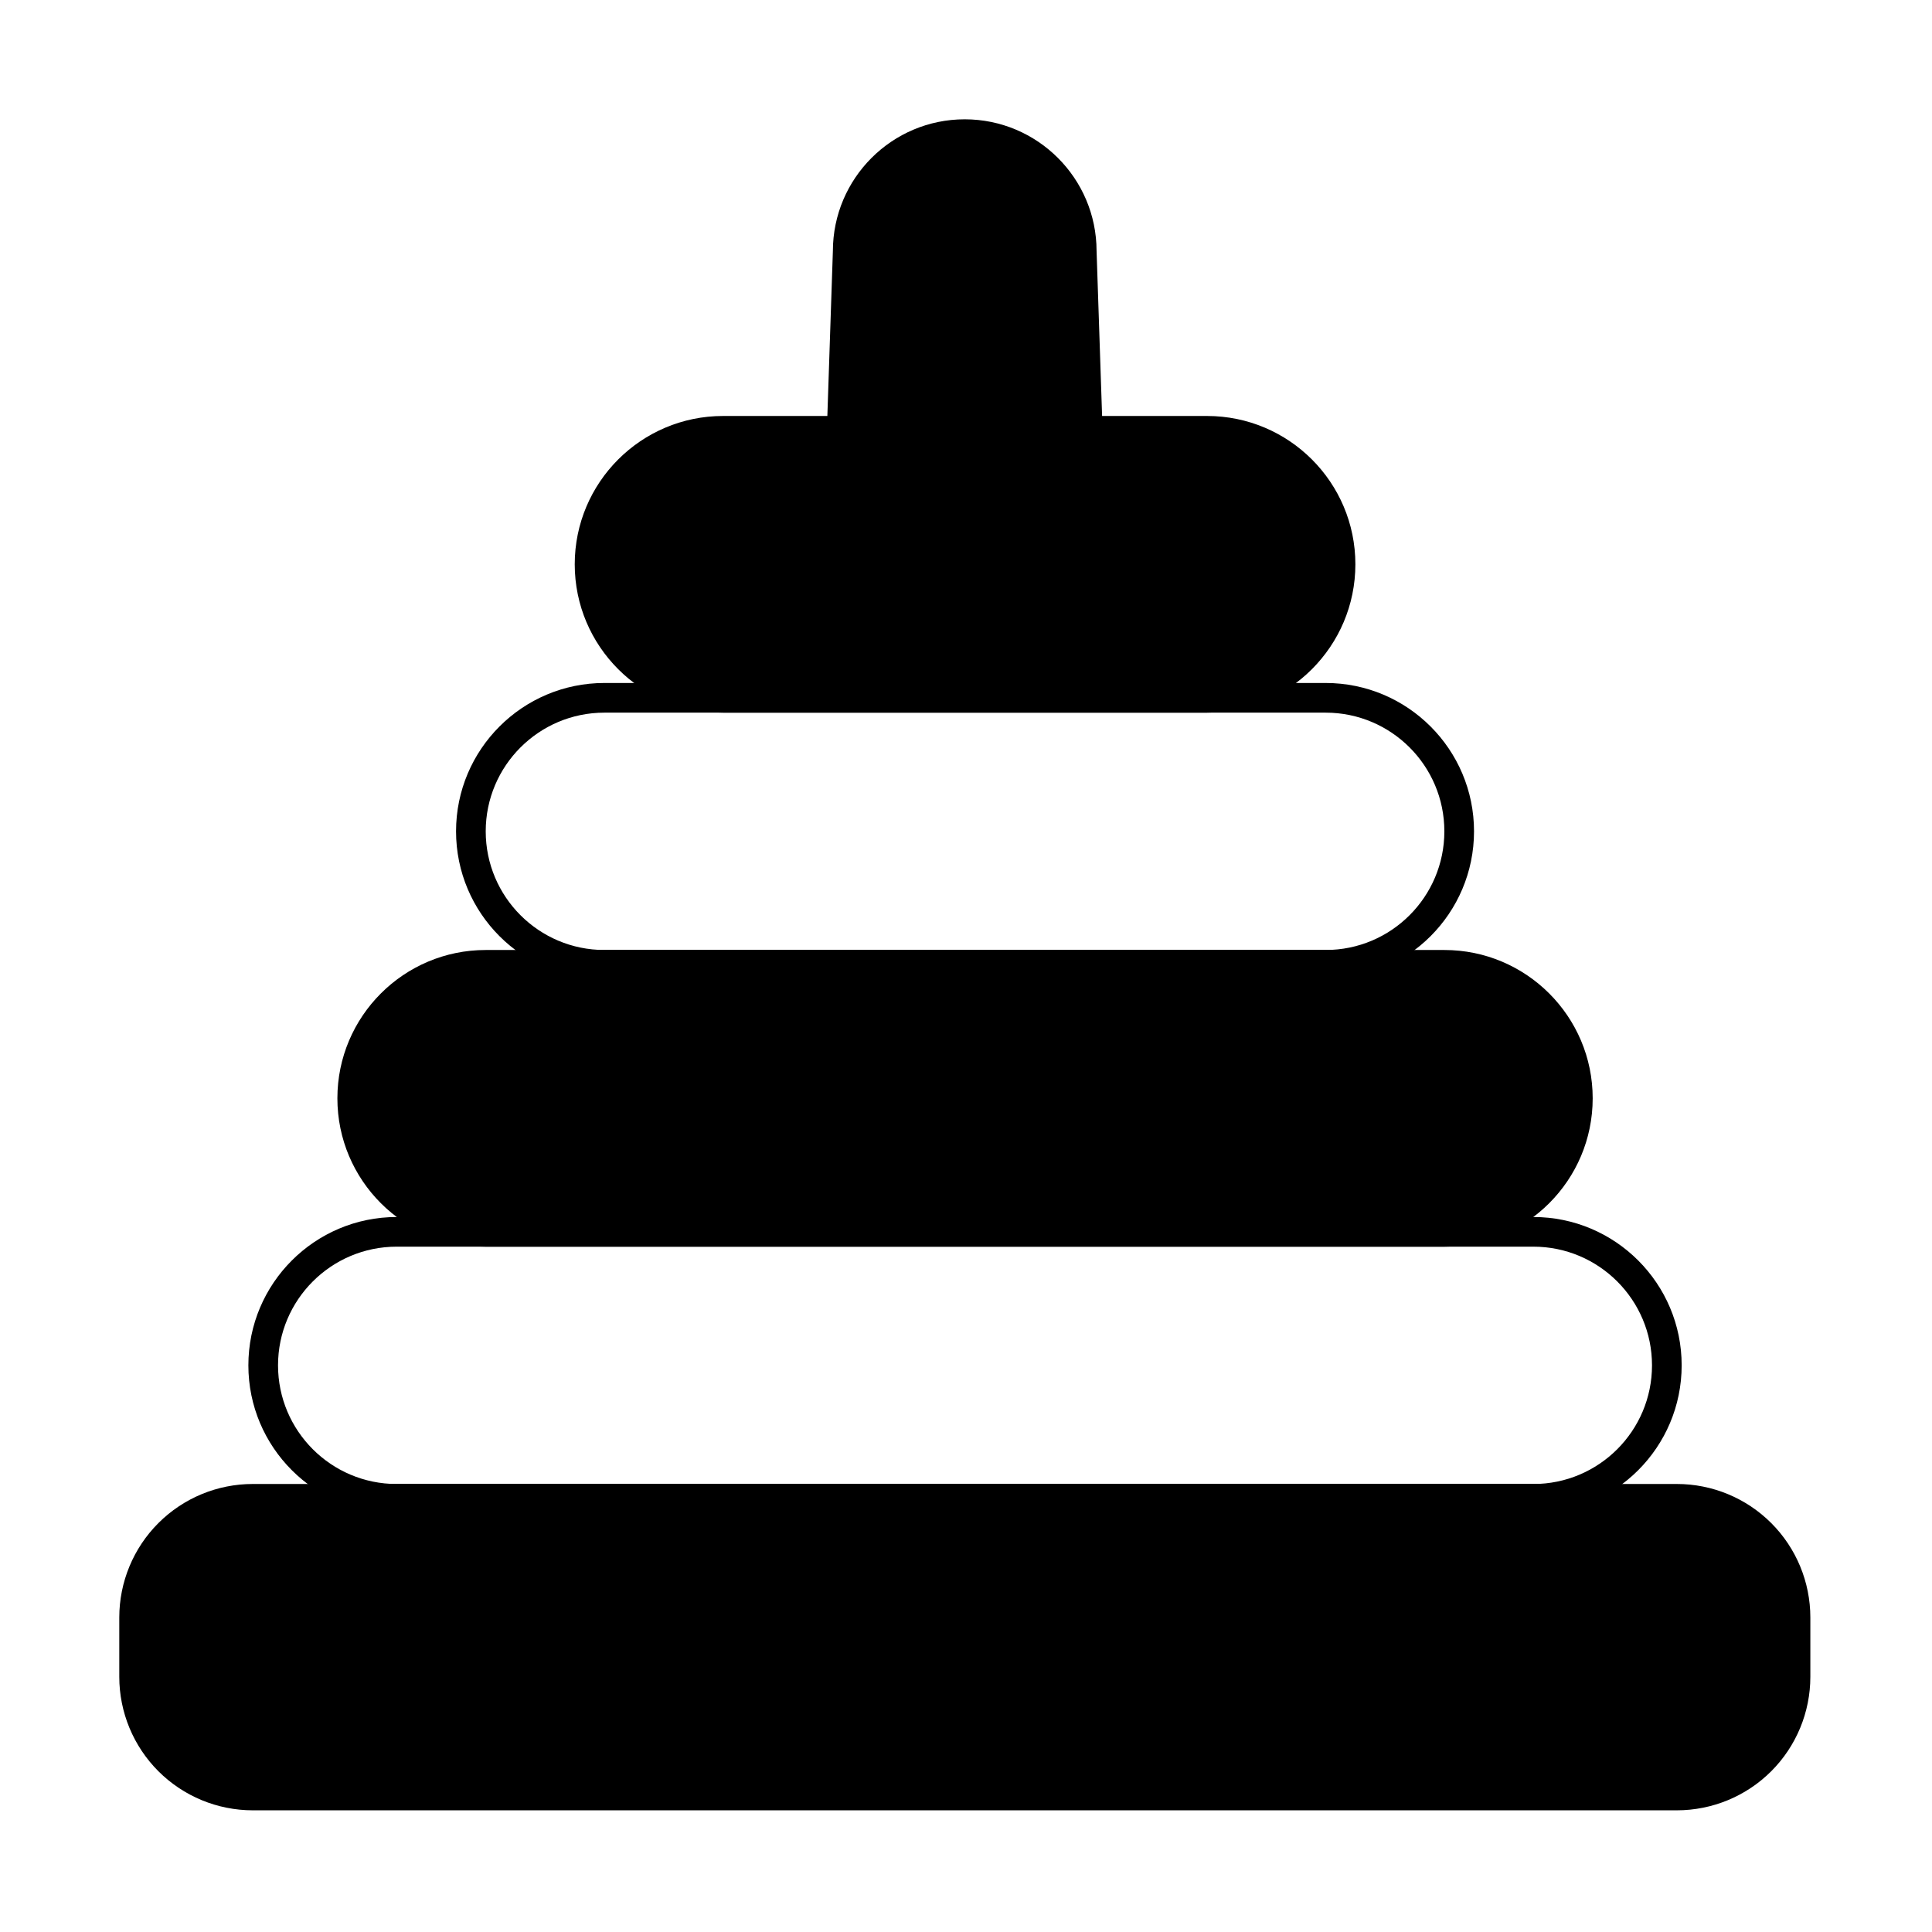
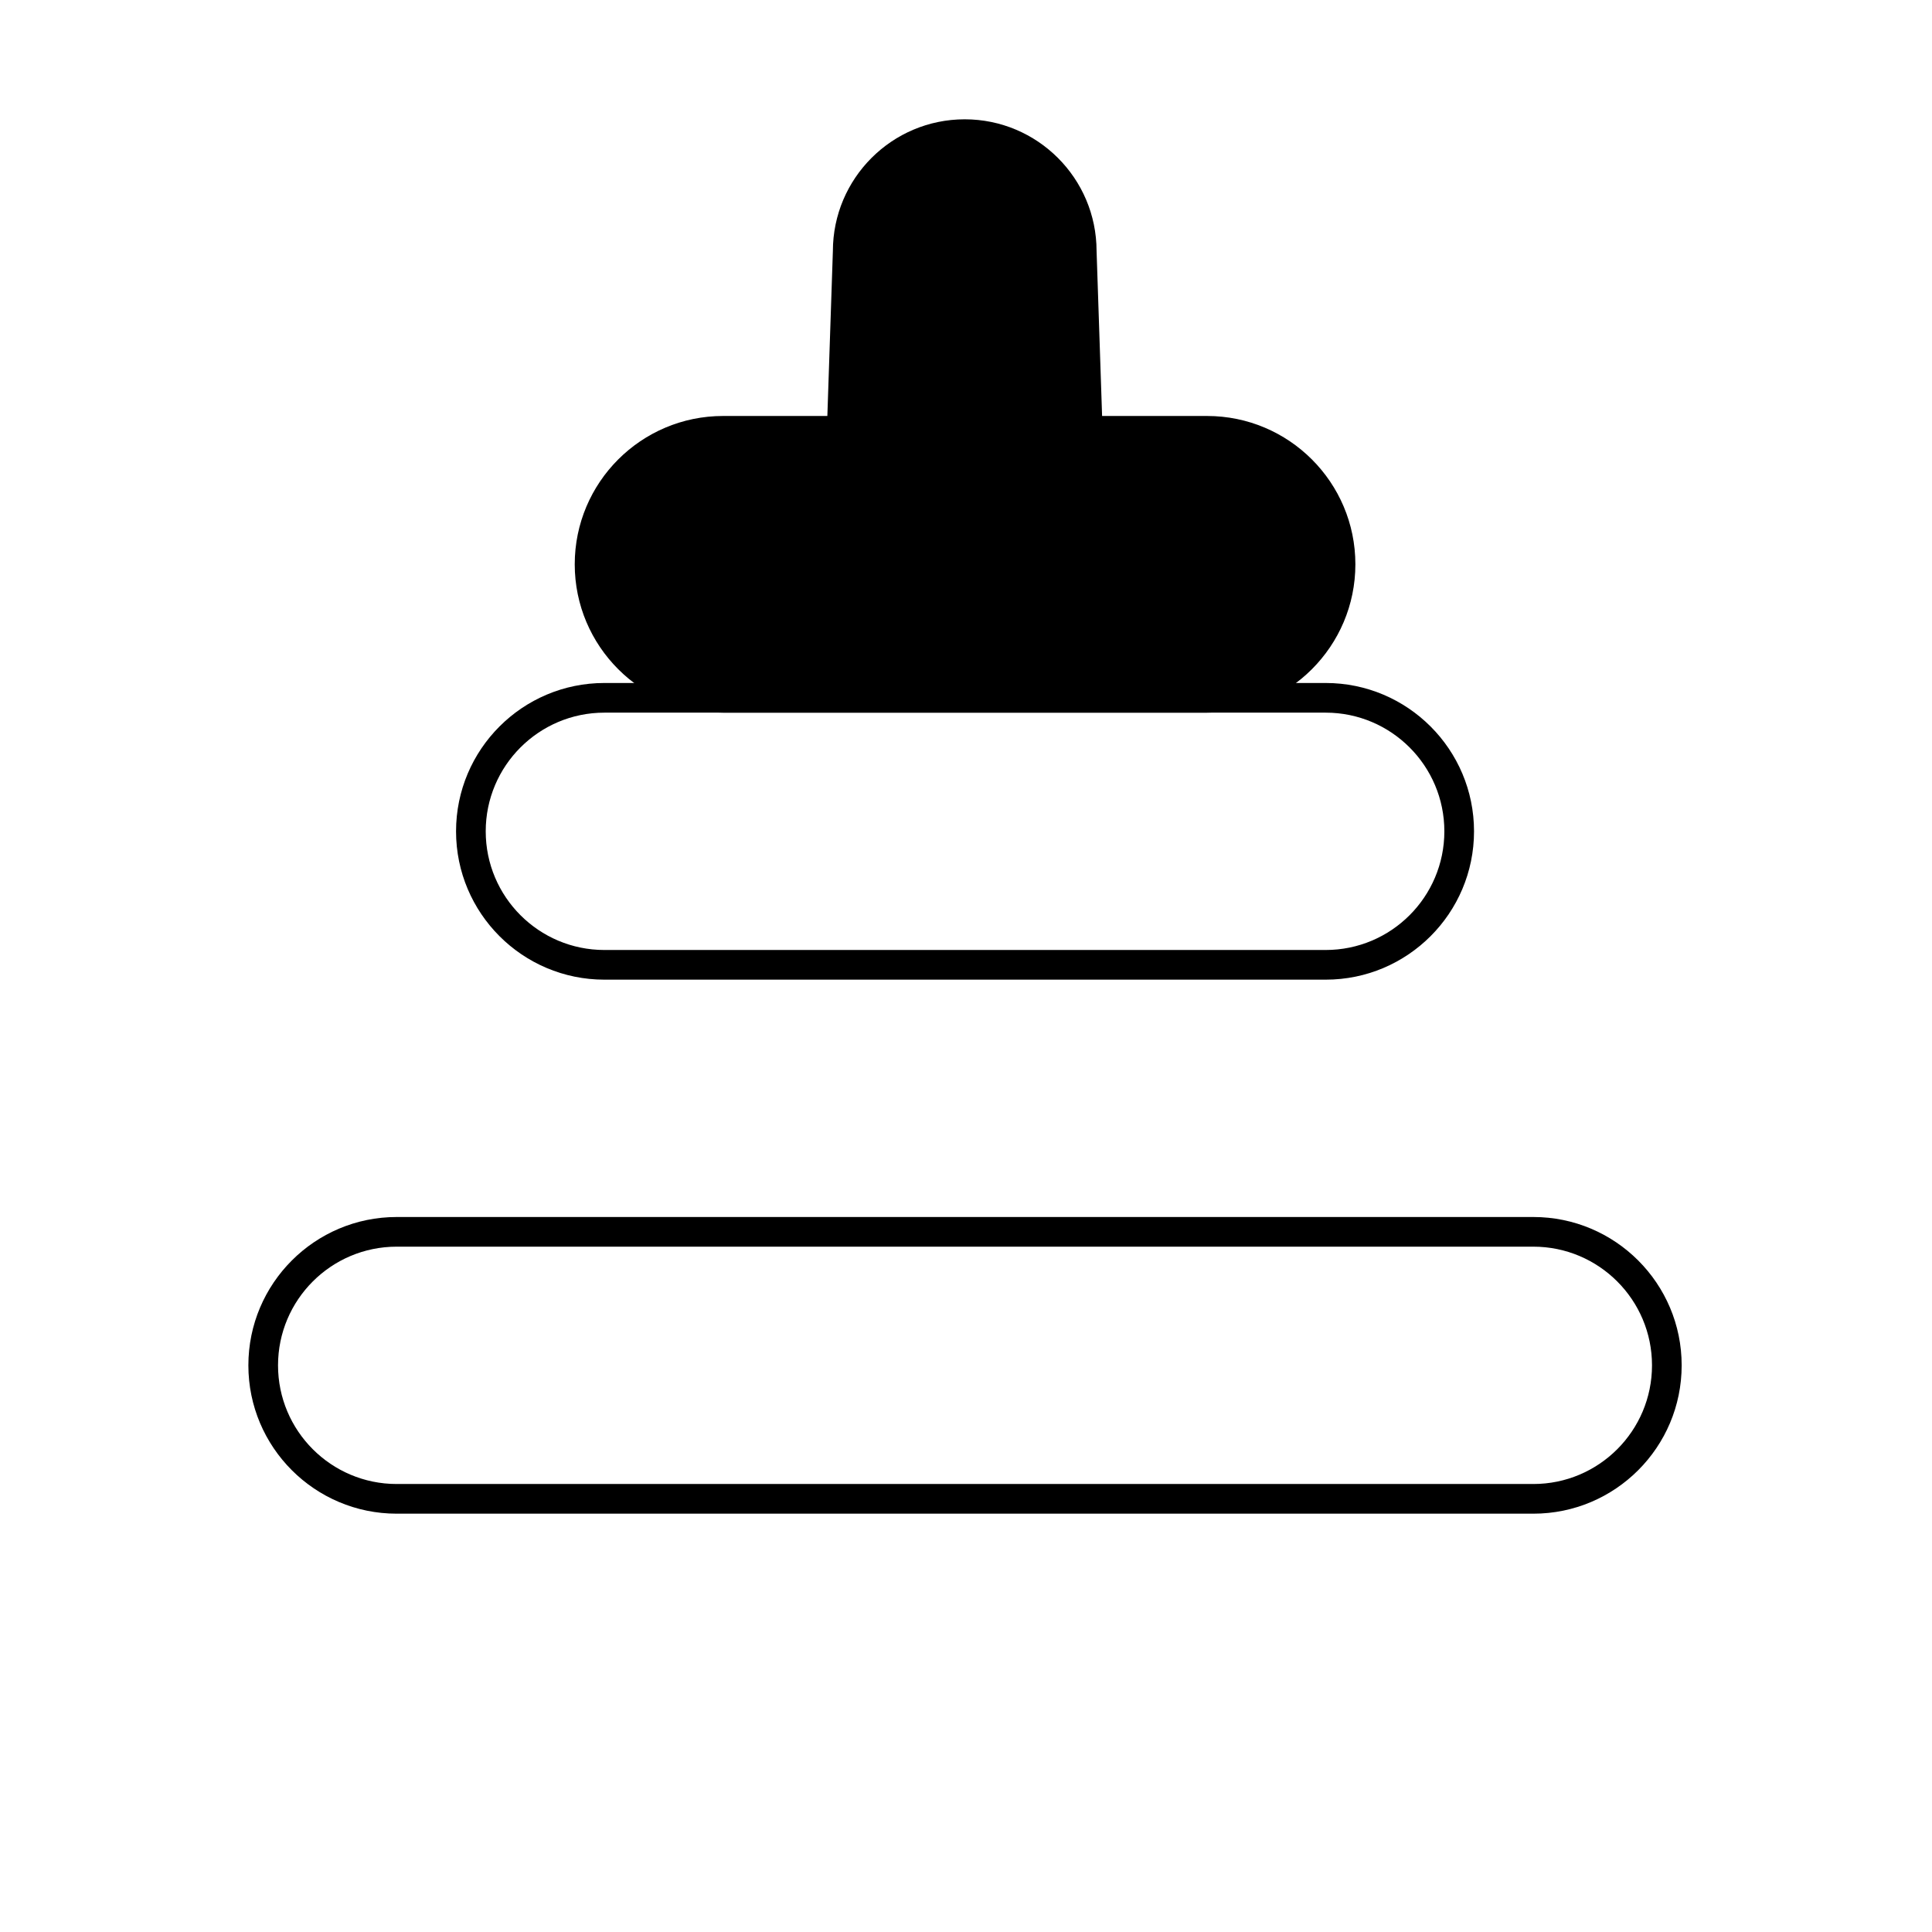
<svg xmlns="http://www.w3.org/2000/svg" fill="#000000" width="800px" height="800px" version="1.1" viewBox="144 144 512 512">
  <g fill-rule="evenodd">
    <path d="m249.13 545.14h301.22c21.695 0 39.309-17.613 39.309-39.312 0-21.695-17.613-39.309-39.309-39.309h-301.22c-21.695 0-39.309 17.613-39.309 39.309 0 21.699 17.613 39.312 39.309 39.312zm0-7.863c-17.359 0-31.449-14.09-31.449-31.449 0-17.355 14.094-31.449 31.449-31.449h301.22c17.355 0 31.449 14.09 31.449 31.449s-14.094 31.449-31.449 31.449z" />
    <path d="m304.17 403.62h191.15c21.695 0 39.312-17.613 39.312-39.312 0-21.695-17.617-39.309-39.312-39.309h-191.15c-21.695 0-39.312 17.613-39.312 39.309 0 21.695 17.613 39.312 39.312 39.312zm0-7.863c-17.359 0-31.449-14.09-31.449-31.449 0-17.355 14.09-31.449 31.449-31.449h191.15c17.359 0 31.449 14.09 31.449 31.449 0 17.359-14.09 31.449-31.449 31.449z" />
-     <path d="m623.76 572.65c0-9.383-3.727-18.383-10.359-25.016-6.637-6.637-15.637-10.363-25.02-10.363h-377.39c-9.383 0-18.383 3.727-25.016 10.363-6.633 6.633-10.363 15.633-10.363 25.016v15.723c0 9.383 3.731 18.383 10.363 25.02 6.633 6.633 15.637 10.359 25.016 10.359h377.39c9.383 0 18.383-3.727 25.02-10.359 6.633-6.637 10.359-15.637 10.359-25.02z" />
-     <path d="m272.72 474.38h254.05c21.695 0 39.309-17.613 39.309-39.312 0-21.695-17.613-39.309-39.309-39.309h-254.05c-21.695 0-39.309 17.613-39.309 39.309s17.613 39.312 39.309 39.312z" />
    <path d="m335.62 332.86h128.26c21.695 0 39.309-17.613 39.309-39.312 0-21.695-17.613-39.309-39.309-39.309h-128.26c-21.695 0-39.309 17.613-39.309 39.309 0 21.695 17.613 39.312 39.309 39.312z" />
    <path d="m363.13 258.04c-0.035 1.062 0.363 2.098 1.102 2.863 0.742 0.766 1.762 1.199 2.828 1.199h65.203c1.066 0 2.086-0.434 2.828-1.199 0.738-0.766 1.137-1.801 1.102-2.863l-1.59-47.551c-0.039-19.254-15.68-34.871-34.941-34.871-19.273 0-34.922 15.641-34.941 34.91 0-0.039-1.59 47.512-1.59 47.512z" />
  </g>
</svg>